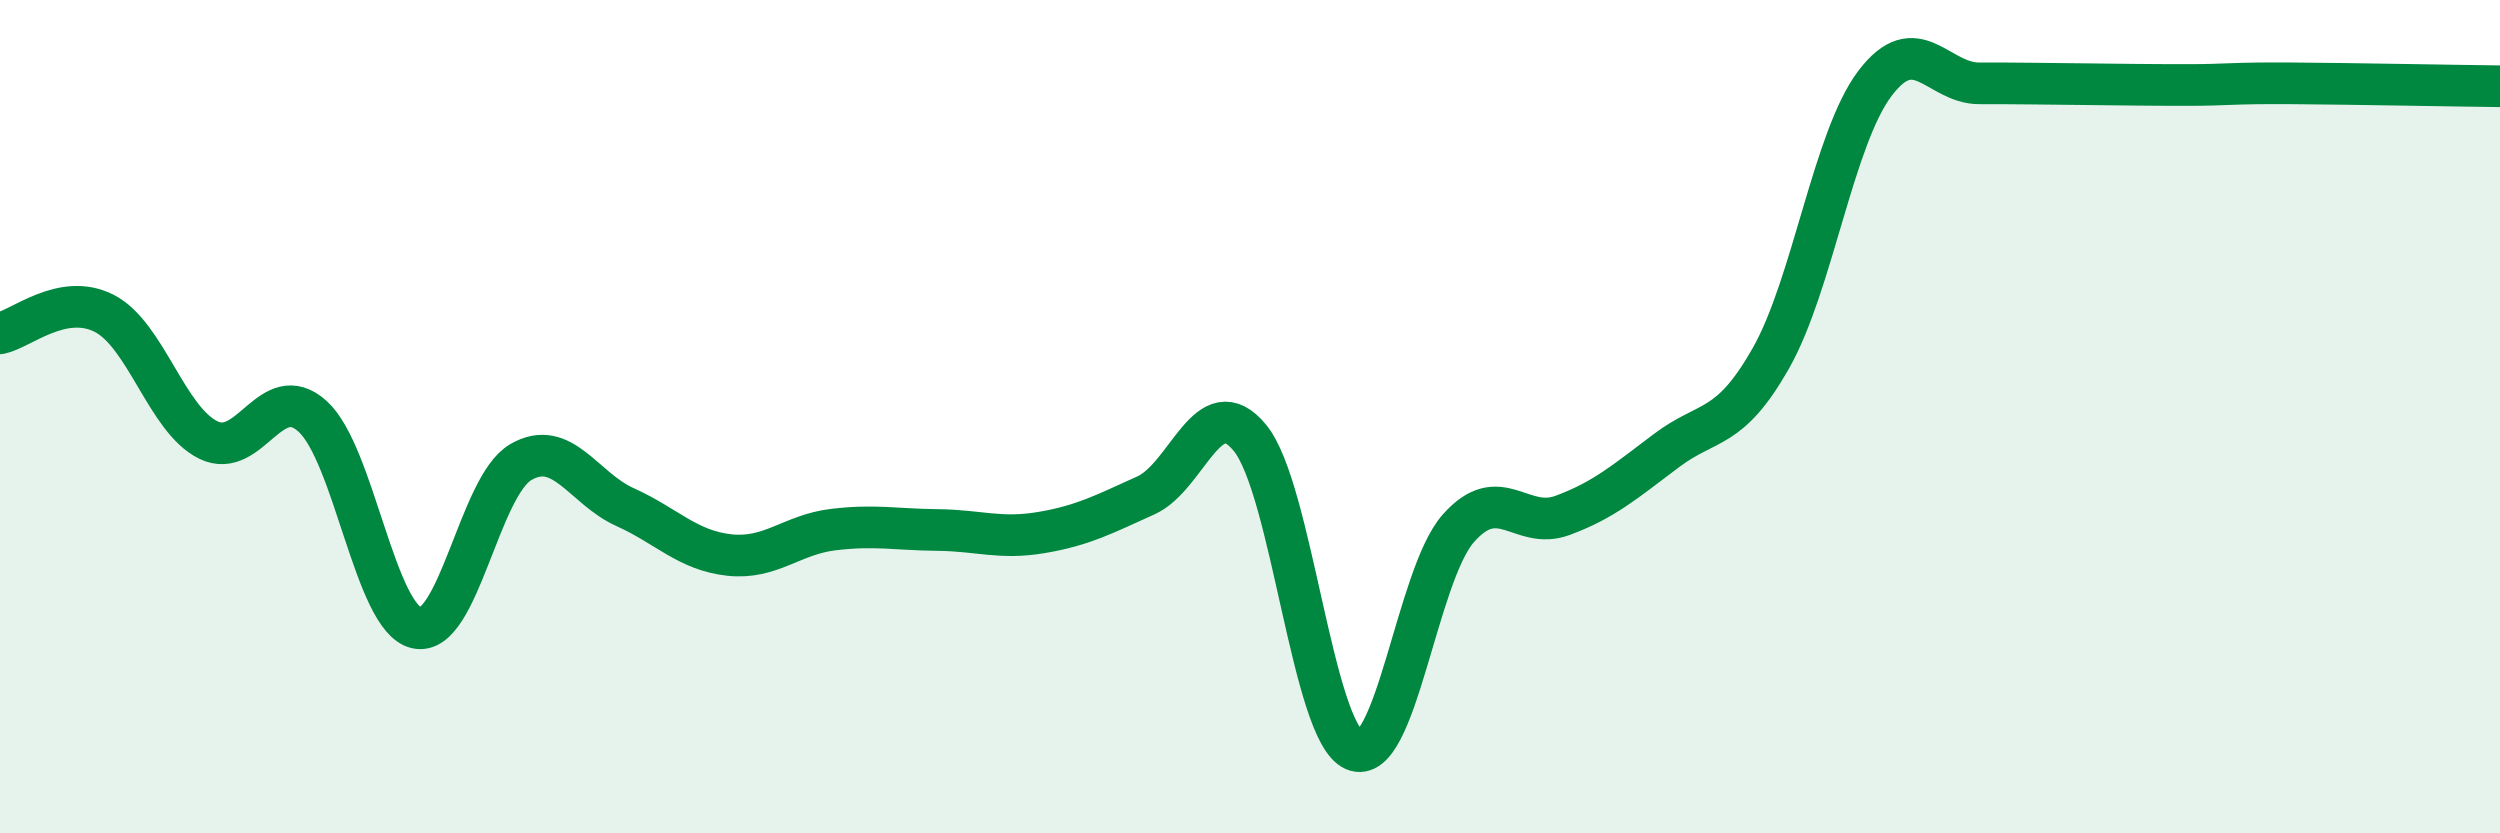
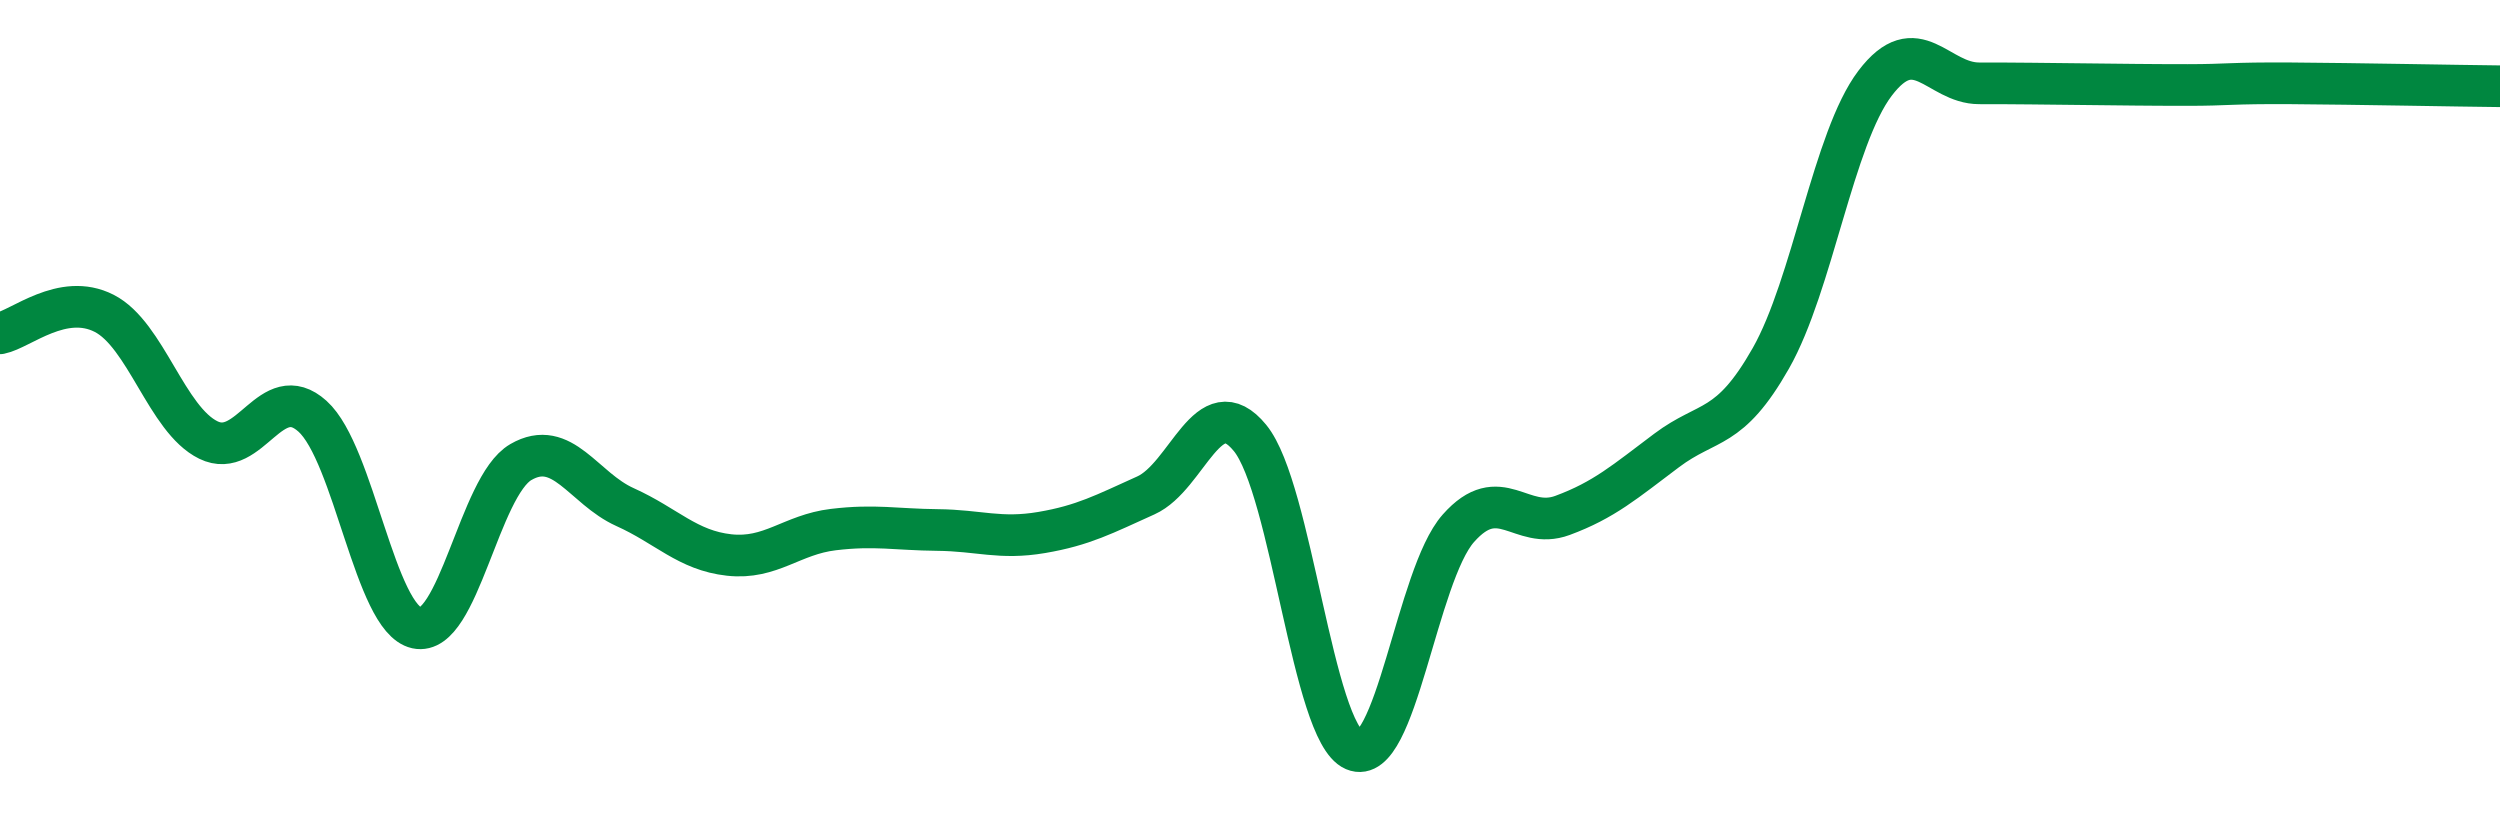
<svg xmlns="http://www.w3.org/2000/svg" width="60" height="20" viewBox="0 0 60 20">
-   <path d="M 0,8 C 0.5,7.9 1.5,7.01 2.5,7.52 C 3.5,8.03 4,10.07 5,10.56 C 6,11.05 6.5,9.09 7.5,9.99 C 8.5,10.89 9,14.85 10,15.07 C 11,15.29 11.5,11.67 12.5,11.09 C 13.5,10.51 14,11.72 15,12.17 C 16,12.62 16.5,13.21 17.5,13.32 C 18.5,13.43 19,12.83 20,12.71 C 21,12.59 21.5,12.71 22.5,12.72 C 23.5,12.73 24,12.95 25,12.78 C 26,12.61 26.5,12.34 27.5,11.89 C 28.5,11.44 29,9.29 30,10.51 C 31,11.73 31.5,17.57 32.5,18 C 33.5,18.43 34,13.81 35,12.68 C 36,11.55 36.5,12.74 37.5,12.37 C 38.5,12 39,11.56 40,10.81 C 41,10.06 41.5,10.36 42.5,8.6 C 43.5,6.84 44,3.32 45,2 C 46,0.68 46.5,2 47.5,2 C 48.5,2 49,2.01 50,2.02 C 51,2.03 51.5,2.04 52.5,2.04 C 53.5,2.04 53.5,1.99 55,2 C 56.5,2.01 59,2.06 60,2.07L60 20L0 20Z" fill="#008740" opacity="0.1" stroke-linecap="round" stroke-linejoin="round" />
  <path d="M 0,8 C 0.5,7.9 1.5,7.01 2.5,7.52 C 3.5,8.03 4,10.07 5,10.56 C 6,11.05 6.5,9.09 7.5,9.99 C 8.5,10.89 9,14.85 10,15.07 C 11,15.29 11.5,11.67 12.5,11.09 C 13.5,10.51 14,11.72 15,12.17 C 16,12.62 16.5,13.21 17.5,13.32 C 18.5,13.43 19,12.83 20,12.71 C 21,12.59 21.5,12.71 22.5,12.72 C 23.5,12.73 24,12.95 25,12.78 C 26,12.61 26.5,12.34 27.5,11.89 C 28.5,11.44 29,9.29 30,10.51 C 31,11.73 31.5,17.57 32.5,18 C 33.5,18.43 34,13.81 35,12.68 C 36,11.55 36.5,12.74 37.5,12.37 C 38.5,12 39,11.56 40,10.81 C 41,10.06 41.5,10.36 42.5,8.6 C 43.5,6.84 44,3.32 45,2 C 46,0.68 46.5,2 47.5,2 C 48.5,2 49,2.01 50,2.02 C 51,2.03 51.5,2.04 52.5,2.04 C 53.5,2.04 53.5,1.99 55,2 C 56.5,2.01 59,2.06 60,2.07" stroke="#008740" stroke-width="1" fill="none" stroke-linecap="round" stroke-linejoin="round" />
</svg>